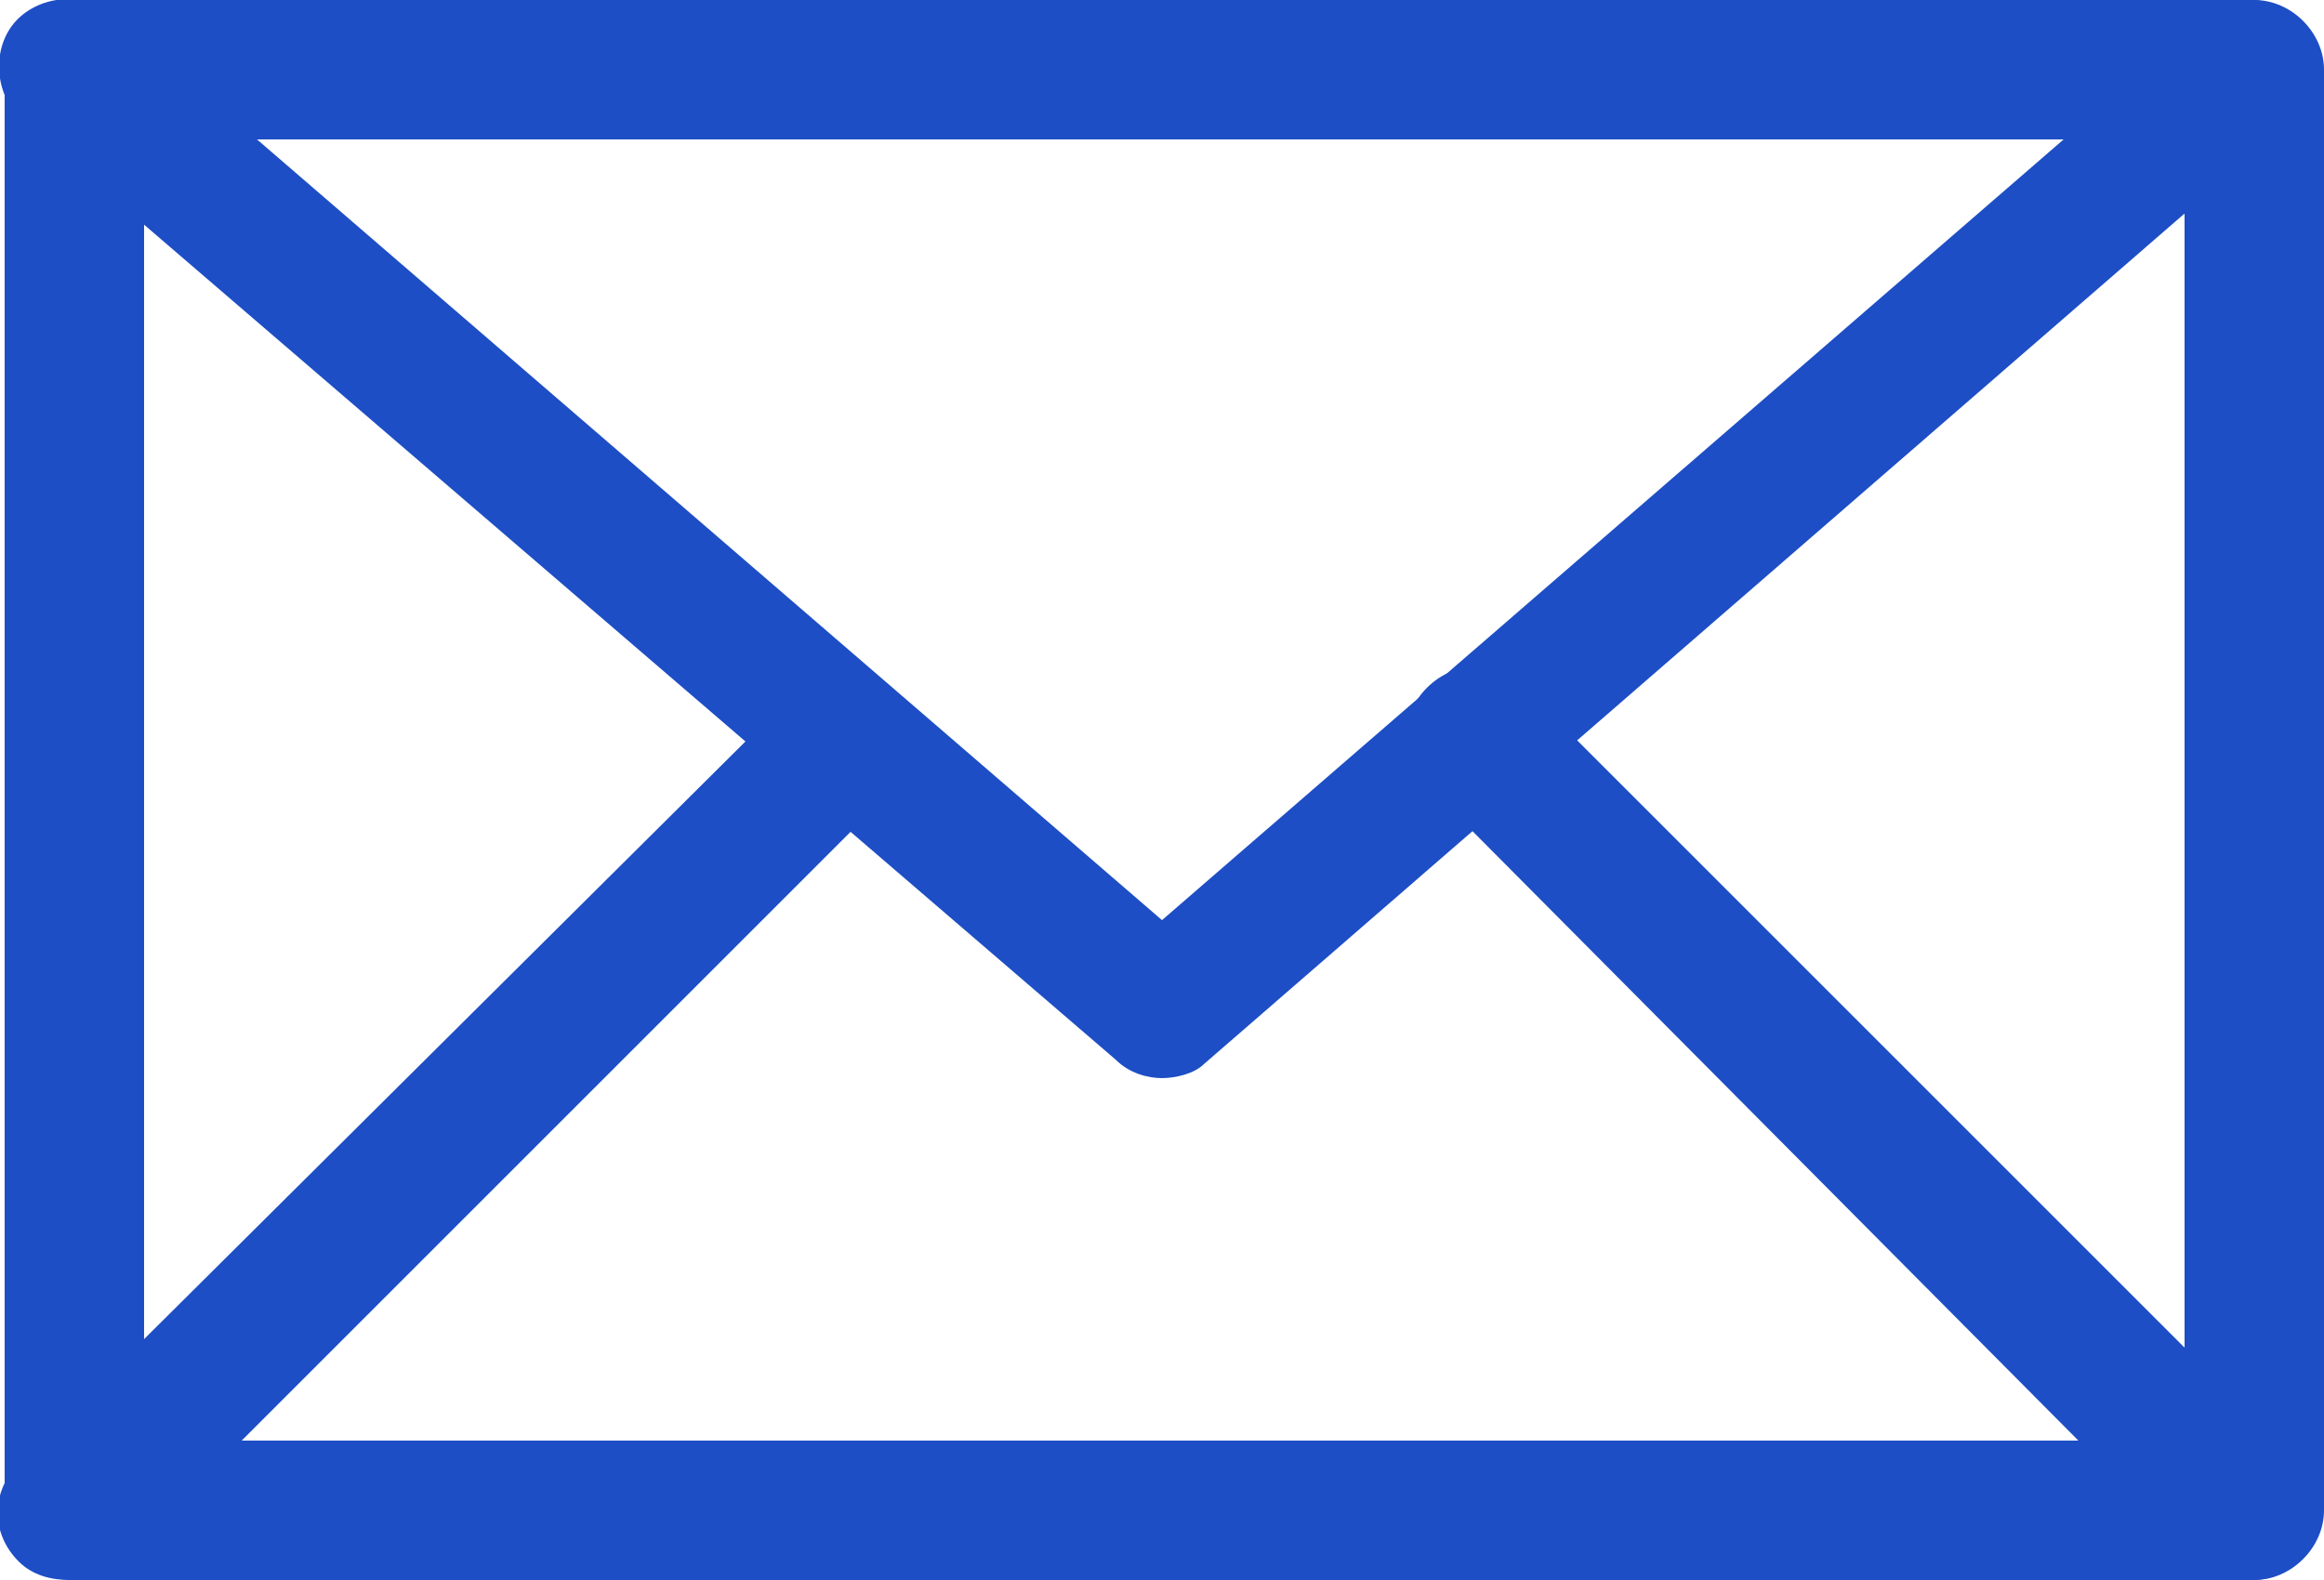
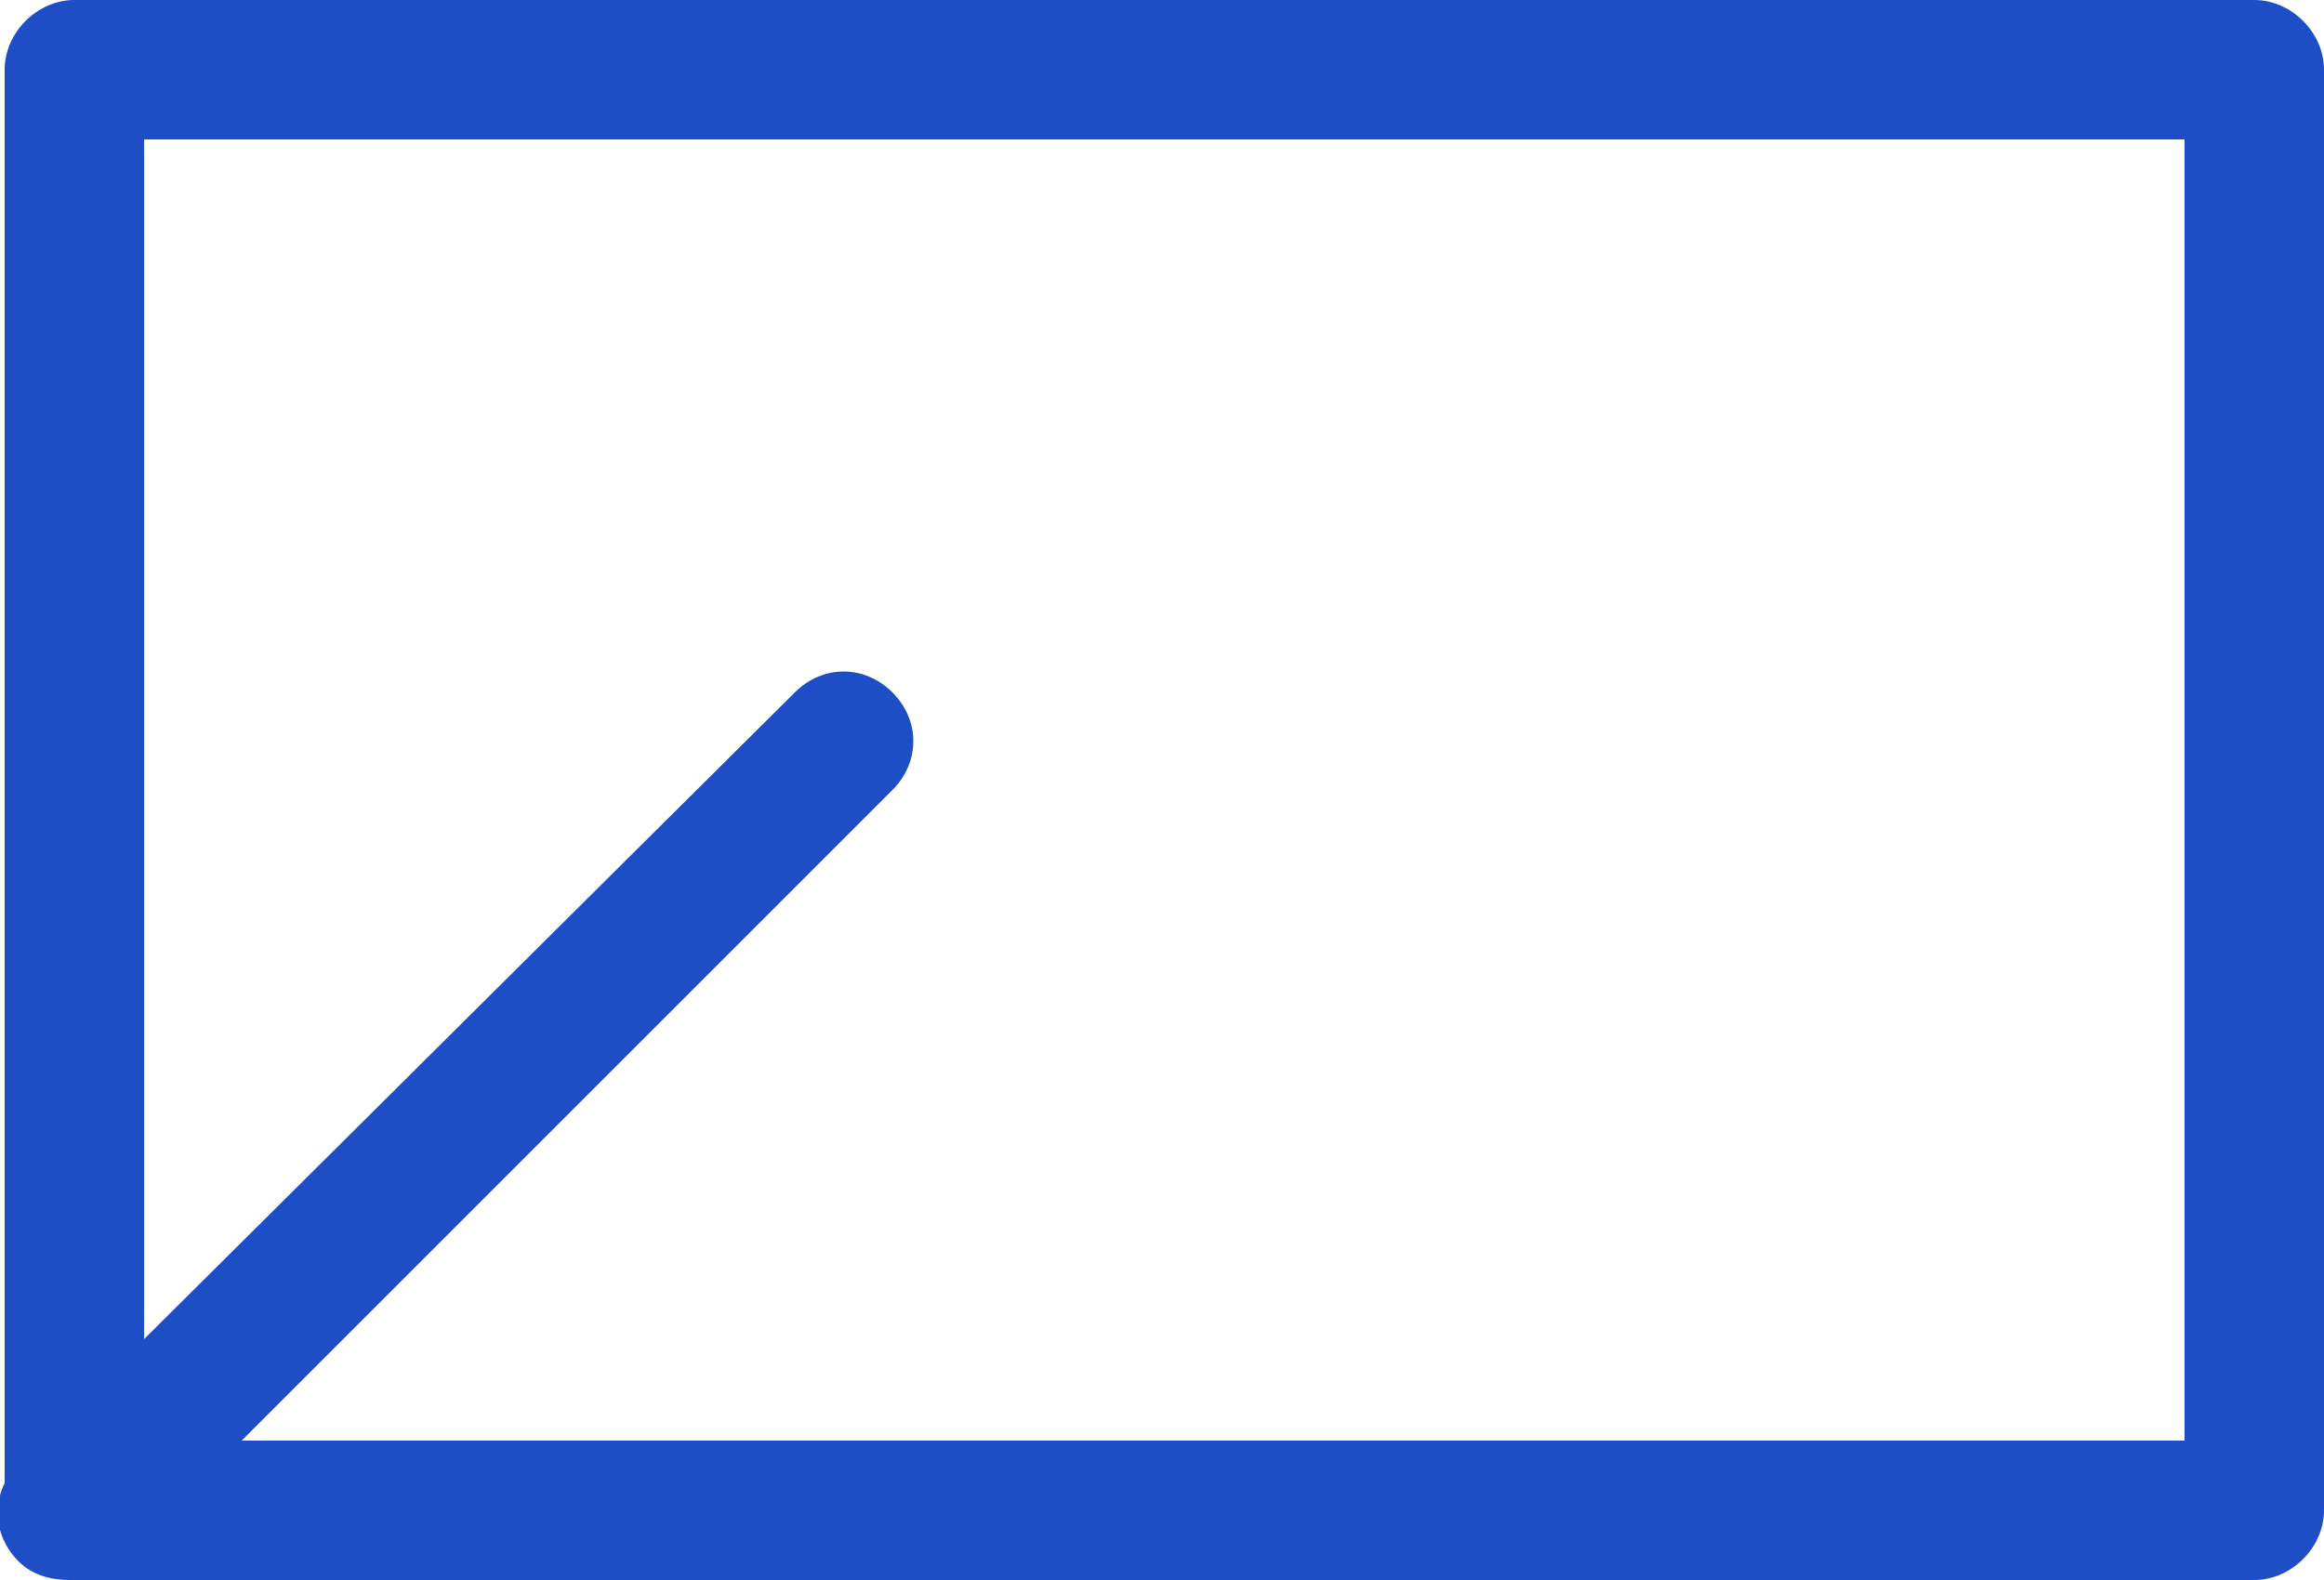
<svg xmlns="http://www.w3.org/2000/svg" version="1.0" id="レイヤー_1" x="0px" y="0px" width="50px" height="34px" viewBox="0 0 50 34" style="enable-background:new 0 0 50 34;" xml:space="preserve">
  <style type="text/css">
	.st0{fill:#1D4EC5;}
</style>
  <g>
    <path class="st0" d="M48.5,34H1.6c-0.8,0-1.5-0.7-1.5-1.5v-31C0.1,0.7,0.8,0,1.6,0h46.9C49.3,0,50,0.7,50,1.5v31   C50,33.3,49.3,34,48.5,34z M3.1,31H47V3H3.1V31z" />
-     <path class="st0" d="M25,23.2c-0.3,0-0.7-0.1-1-0.4L0.5,2.6c-0.6-0.5-0.7-1.5-0.2-2.1c0.5-0.6,1.5-0.7,2.1-0.2L25,19.8L47.4,0.4   C48-0.2,49-0.1,49.5,0.5c0.5,0.6,0.5,1.6-0.2,2.1L25.9,22.9C25.7,23.1,25.3,23.2,25,23.2z" />
    <path class="st0" d="M1.5,34c-0.4,0-0.8-0.1-1.1-0.4c-0.6-0.6-0.6-1.5,0-2.1l16.7-16.6c0.6-0.6,1.5-0.6,2.1,0   c0.6,0.6,0.6,1.5,0,2.1L2.6,33.6C2.3,33.9,1.9,34,1.5,34z" />
-     <path class="st0" d="M48.4,34c-0.4,0-0.8-0.1-1.1-0.4L30.7,16.9c-0.6-0.6-0.6-1.5,0-2.1c0.6-0.6,1.5-0.6,2.1,0l16.6,16.6   c0.6,0.6,0.6,1.5,0,2.1C49.2,33.9,48.8,34,48.4,34z" />
  </g>
</svg>